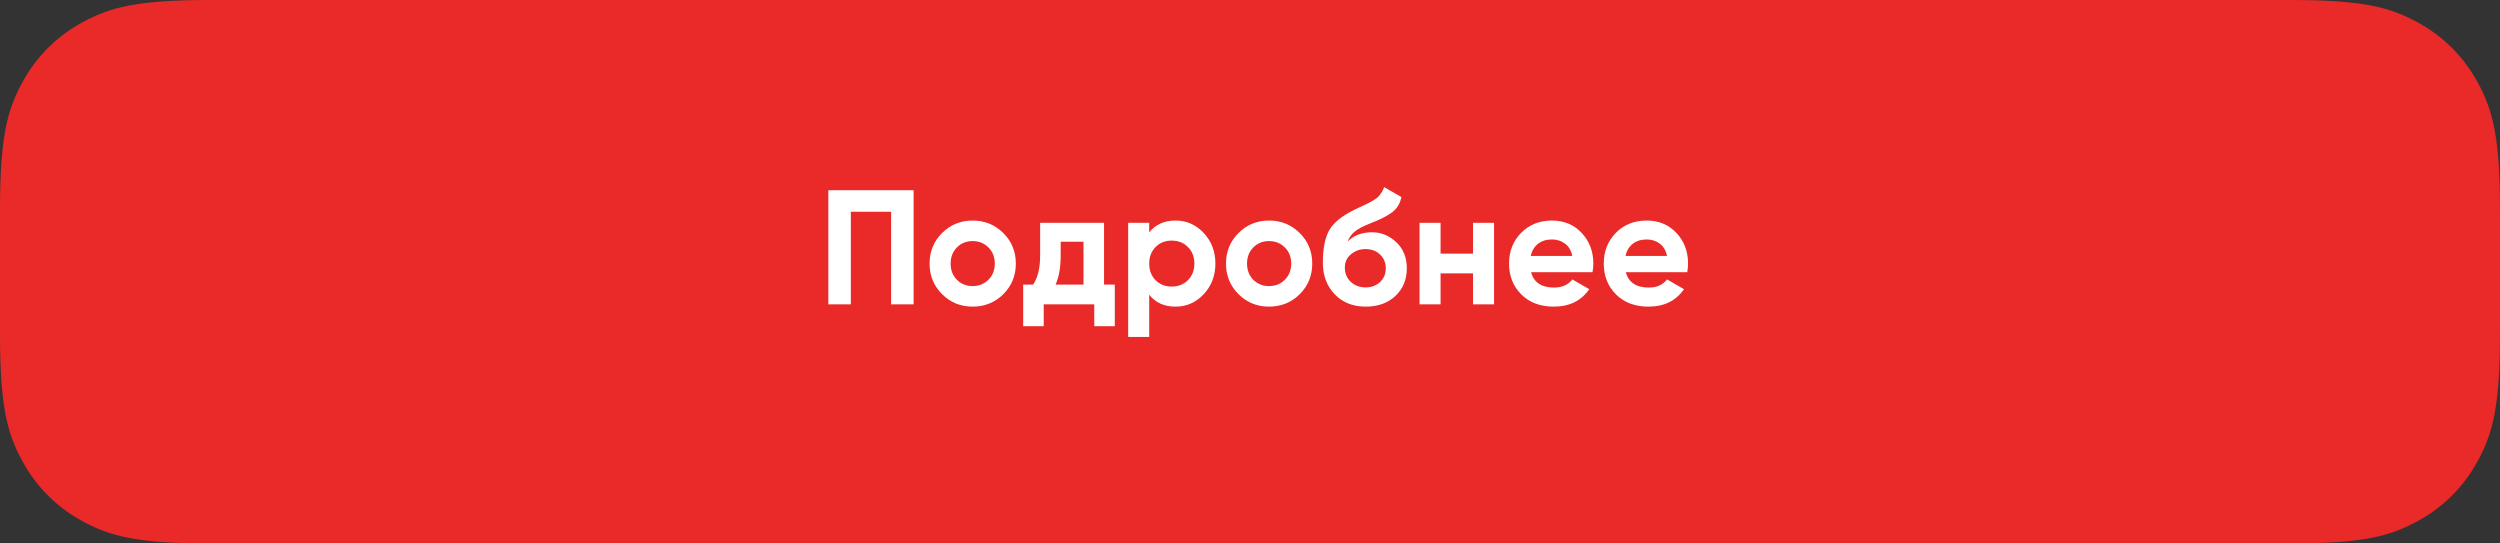
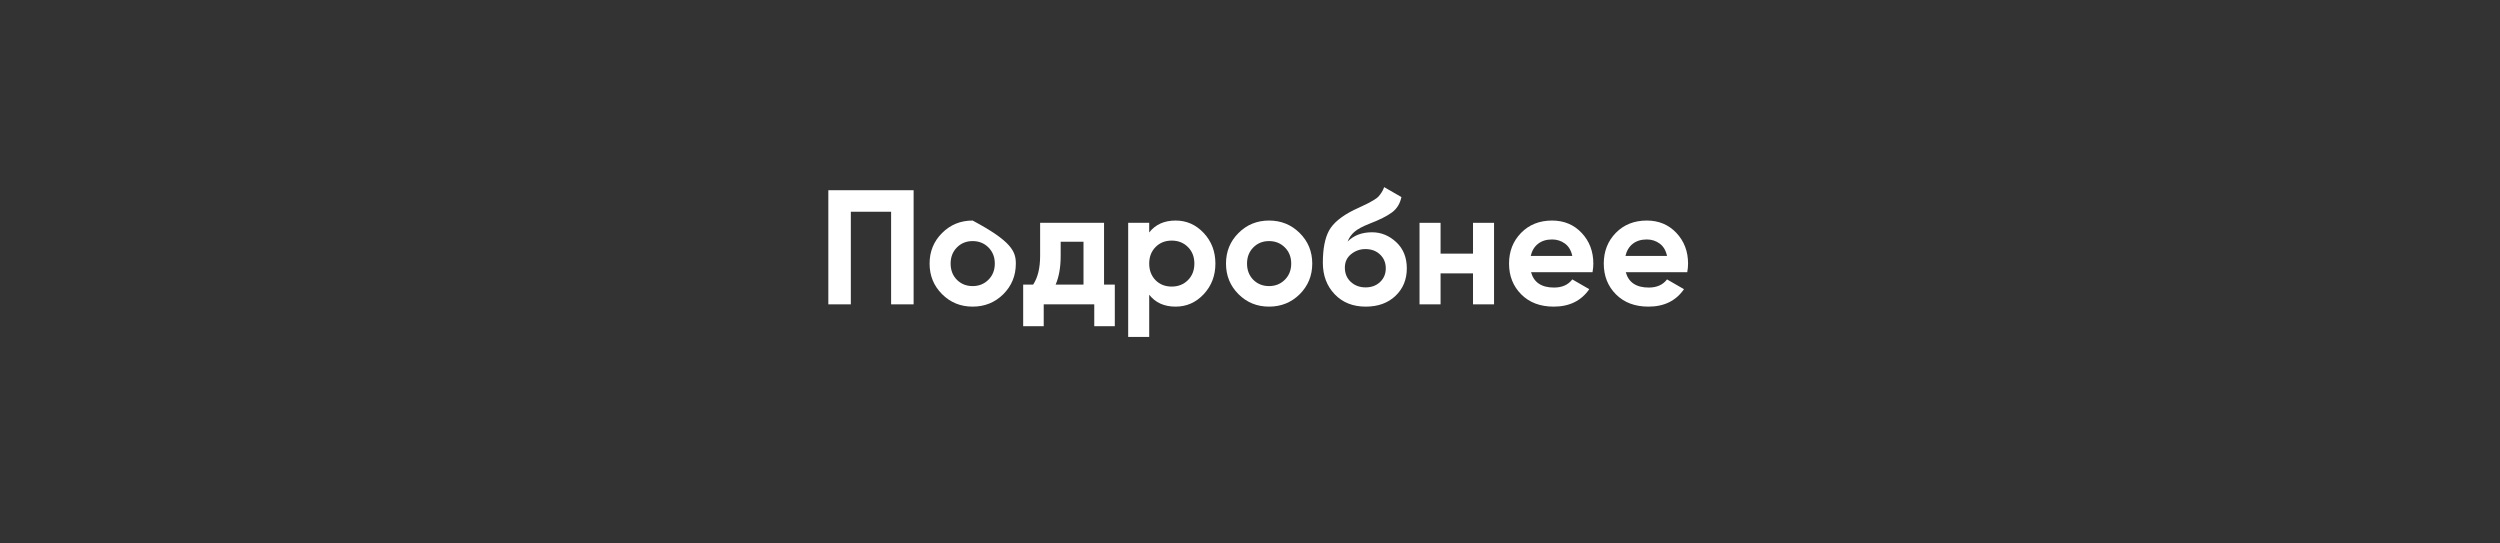
<svg xmlns="http://www.w3.org/2000/svg" width="230px" height="50px" viewBox="0 0 230 50">
  <rect x="0" y="0" width="230" height="50" fill="#333333" stroke="none" />
  <title>Group 8</title>
  <g id="Page-1" stroke="none" stroke-width="1" fill="none" fill-rule="evenodd">
    <g id="Group-8">
-       <path d="M19.229,-1.68371437e-15 L210.771,7.38250608e-15 C217.457,-4.28944863e-15 219.882,0.696 222.326,2.003 C224.771,3.311 226.689,5.229 227.997,7.674 C229.304,10.118 230,12.543 230,19.229 L230,30.771 C230,37.457 229.304,39.882 227.997,42.326 C226.689,44.771 224.771,46.689 222.326,47.997 C219.882,49.304 217.457,50 210.771,50 L19.229,50 C12.543,50 10.118,49.304 7.674,47.997 C5.229,46.689 3.311,44.771 2.003,42.326 C0.696,39.882 8.27823274e-16,37.457 -1.42475429e-15,30.771 L-3.88913985e-16,19.229 C2.25970225e-16,12.543 0.696,10.118 2.003,7.674 C3.311,5.229 5.229,3.311 7.674,2.003 C10.118,0.696 12.543,9.78286536e-16 19.229,-1.68371437e-15 Z" id="Rectangle" fill="#EA2929" />
      <g id="Подробнее" transform="translate(76.207, 17.215)" fill="#FFFFFF" fill-rule="nonzero">
        <polygon id="Path" points="7.845 0.285 7.845 10.785 5.775 10.785 5.775 2.265 2.07 2.265 2.07 10.785 0 10.785 0 0.285" />
-         <path d="M16.095,9.855 C15.325,10.615 14.385,10.995 13.275,10.995 C12.165,10.995 11.227,10.613 10.463,9.848 C9.697,9.082 9.315,8.145 9.315,7.035 C9.315,5.925 9.697,4.987 10.463,4.223 C11.227,3.458 12.165,3.075 13.275,3.075 C14.385,3.075 15.325,3.458 16.095,4.223 C16.865,4.987 17.25,5.925 17.25,7.035 C17.25,8.145 16.865,9.085 16.095,9.855 Z M11.82,8.52 C12.21,8.91 12.695,9.105 13.275,9.105 C13.855,9.105 14.34,8.91 14.73,8.52 C15.12,8.13 15.315,7.635 15.315,7.035 C15.315,6.435 15.12,5.94 14.73,5.55 C14.34,5.16 13.855,4.965 13.275,4.965 C12.695,4.965 12.213,5.16 11.828,5.55 C11.443,5.94 11.25,6.435 11.25,7.035 C11.25,7.635 11.44,8.13 11.82,8.52 Z" id="Shape" />
+         <path d="M16.095,9.855 C15.325,10.615 14.385,10.995 13.275,10.995 C12.165,10.995 11.227,10.613 10.463,9.848 C9.697,9.082 9.315,8.145 9.315,7.035 C9.315,5.925 9.697,4.987 10.463,4.223 C11.227,3.458 12.165,3.075 13.275,3.075 C16.865,4.987 17.25,5.925 17.25,7.035 C17.25,8.145 16.865,9.085 16.095,9.855 Z M11.82,8.52 C12.21,8.91 12.695,9.105 13.275,9.105 C13.855,9.105 14.34,8.91 14.73,8.52 C15.12,8.13 15.315,7.635 15.315,7.035 C15.315,6.435 15.12,5.94 14.73,5.55 C14.34,5.16 13.855,4.965 13.275,4.965 C12.695,4.965 12.213,5.16 11.828,5.55 C11.443,5.94 11.25,6.435 11.25,7.035 C11.25,7.635 11.44,8.13 11.82,8.52 Z" id="Shape" />
        <path d="M25.365,8.97 L26.355,8.97 L26.355,12.795 L24.465,12.795 L24.465,10.785 L19.815,10.785 L19.815,12.795 L17.925,12.795 L17.925,8.97 L18.84,8.97 C19.27,8.33 19.485,7.445 19.485,6.315 L19.485,3.285 L25.365,3.285 L25.365,8.97 Z M20.91,8.97 L23.475,8.97 L23.475,5.025 L21.375,5.025 L21.375,6.315 C21.375,7.375 21.22,8.26 20.91,8.97 Z" id="Shape" />
        <path d="M31.95,3.075 C32.96,3.075 33.822,3.458 34.538,4.223 C35.252,4.987 35.61,5.925 35.61,7.035 C35.61,8.145 35.252,9.082 34.538,9.848 C33.822,10.613 32.96,10.995 31.95,10.995 C30.9,10.995 30.09,10.63 29.52,9.9 L29.52,13.785 L27.585,13.785 L27.585,3.285 L29.52,3.285 L29.52,4.17 C30.09,3.44 30.9,3.075 31.95,3.075 Z M30.105,8.565 C30.495,8.955 30.99,9.15 31.59,9.15 C32.19,9.15 32.688,8.953 33.083,8.557 C33.477,8.162 33.675,7.655 33.675,7.035 C33.675,6.415 33.477,5.907 33.083,5.513 C32.688,5.117 32.19,4.92 31.59,4.92 C30.99,4.92 30.495,5.117 30.105,5.513 C29.715,5.907 29.52,6.415 29.52,7.035 C29.52,7.655 29.715,8.165 30.105,8.565 Z" id="Shape" />
        <path d="M43.365,9.855 C42.595,10.615 41.655,10.995 40.545,10.995 C39.435,10.995 38.498,10.613 37.733,9.848 C36.968,9.082 36.585,8.145 36.585,7.035 C36.585,5.925 36.968,4.987 37.733,4.223 C38.498,3.458 39.435,3.075 40.545,3.075 C41.655,3.075 42.595,3.458 43.365,4.223 C44.135,4.987 44.52,5.925 44.52,7.035 C44.52,8.145 44.135,9.085 43.365,9.855 Z M39.09,8.52 C39.48,8.91 39.965,9.105 40.545,9.105 C41.125,9.105 41.61,8.91 42,8.52 C42.39,8.13 42.585,7.635 42.585,7.035 C42.585,6.435 42.39,5.94 42,5.55 C41.61,5.16 41.125,4.965 40.545,4.965 C39.965,4.965 39.483,5.16 39.097,5.55 C38.712,5.94 38.52,6.435 38.52,7.035 C38.52,7.635 38.71,8.13 39.09,8.52 Z" id="Shape" />
        <path d="M49.44,10.995 C48.26,10.995 47.307,10.615 46.583,9.855 C45.858,9.095 45.495,8.13 45.495,6.96 C45.495,5.68 45.685,4.692 46.065,3.998 C46.445,3.303 47.21,2.67 48.36,2.1 C48.53,2.02 48.77,1.907 49.08,1.762 C49.39,1.617 49.602,1.515 49.718,1.455 C49.833,1.395 49.99,1.305 50.19,1.185 C50.39,1.065 50.532,0.958 50.617,0.863 C50.703,0.767 50.795,0.645 50.895,0.495 C50.995,0.345 51.075,0.18 51.135,0 L52.725,0.915 C52.595,1.525 52.303,1.998 51.847,2.333 C51.392,2.667 50.71,3.01 49.8,3.36 C49.16,3.61 48.695,3.86 48.405,4.11 C48.115,4.36 47.905,4.66 47.775,5.01 C48.335,4.44 49.085,4.155 50.025,4.155 C50.855,4.155 51.595,4.457 52.245,5.062 C52.895,5.668 53.22,6.47 53.22,7.47 C53.22,8.5 52.873,9.345 52.178,10.005 C51.483,10.665 50.57,10.995 49.44,10.995 Z M48.06,8.715 C48.43,9.055 48.885,9.225 49.425,9.225 C49.965,9.225 50.41,9.06 50.76,8.73 C51.11,8.4 51.285,7.98 51.285,7.47 C51.285,6.96 51.11,6.537 50.76,6.202 C50.41,5.867 49.96,5.7 49.41,5.7 C48.92,5.7 48.483,5.855 48.097,6.165 C47.712,6.475 47.52,6.89 47.52,7.41 C47.52,7.94 47.7,8.375 48.06,8.715 Z" id="Shape" />
        <polygon id="Path" points="59.31 3.285 61.245 3.285 61.245 10.785 59.31 10.785 59.31 7.935 56.325 7.935 56.325 10.785 54.39 10.785 54.39 3.285 56.325 3.285 56.325 6.12 59.31 6.12" />
        <path d="M64.65,7.83 C64.91,8.77 65.615,9.24 66.765,9.24 C67.505,9.24 68.065,8.99 68.445,8.49 L70.005,9.39 C69.265,10.46 68.175,10.995 66.735,10.995 C65.495,10.995 64.5,10.62 63.75,9.87 C63,9.12 62.625,8.175 62.625,7.035 C62.625,5.905 62.995,4.963 63.735,4.207 C64.475,3.453 65.425,3.075 66.585,3.075 C67.685,3.075 68.593,3.455 69.308,4.215 C70.022,4.975 70.38,5.915 70.38,7.035 C70.38,7.285 70.355,7.55 70.305,7.83 L64.65,7.83 Z M64.62,6.33 L68.445,6.33 C68.335,5.82 68.108,5.44 67.763,5.19 C67.418,4.94 67.025,4.815 66.585,4.815 C66.065,4.815 65.635,4.947 65.295,5.213 C64.955,5.478 64.73,5.85 64.62,6.33 Z" id="Shape" />
        <path d="M73.365,7.83 C73.625,8.77 74.33,9.24 75.48,9.24 C76.22,9.24 76.78,8.99 77.16,8.49 L78.72,9.39 C77.98,10.46 76.89,10.995 75.45,10.995 C74.21,10.995 73.215,10.62 72.465,9.87 C71.715,9.12 71.34,8.175 71.34,7.035 C71.34,5.905 71.71,4.963 72.45,4.207 C73.19,3.453 74.14,3.075 75.3,3.075 C76.4,3.075 77.308,3.455 78.022,4.215 C78.737,4.975 79.095,5.915 79.095,7.035 C79.095,7.285 79.07,7.55 79.02,7.83 L73.365,7.83 Z M73.335,6.33 L77.16,6.33 C77.05,5.82 76.823,5.44 76.478,5.19 C76.132,4.94 75.74,4.815 75.3,4.815 C74.78,4.815 74.35,4.947 74.01,5.213 C73.67,5.478 73.445,5.85 73.335,6.33 Z" id="Shape" />
      </g>
    </g>
  </g>
</svg>